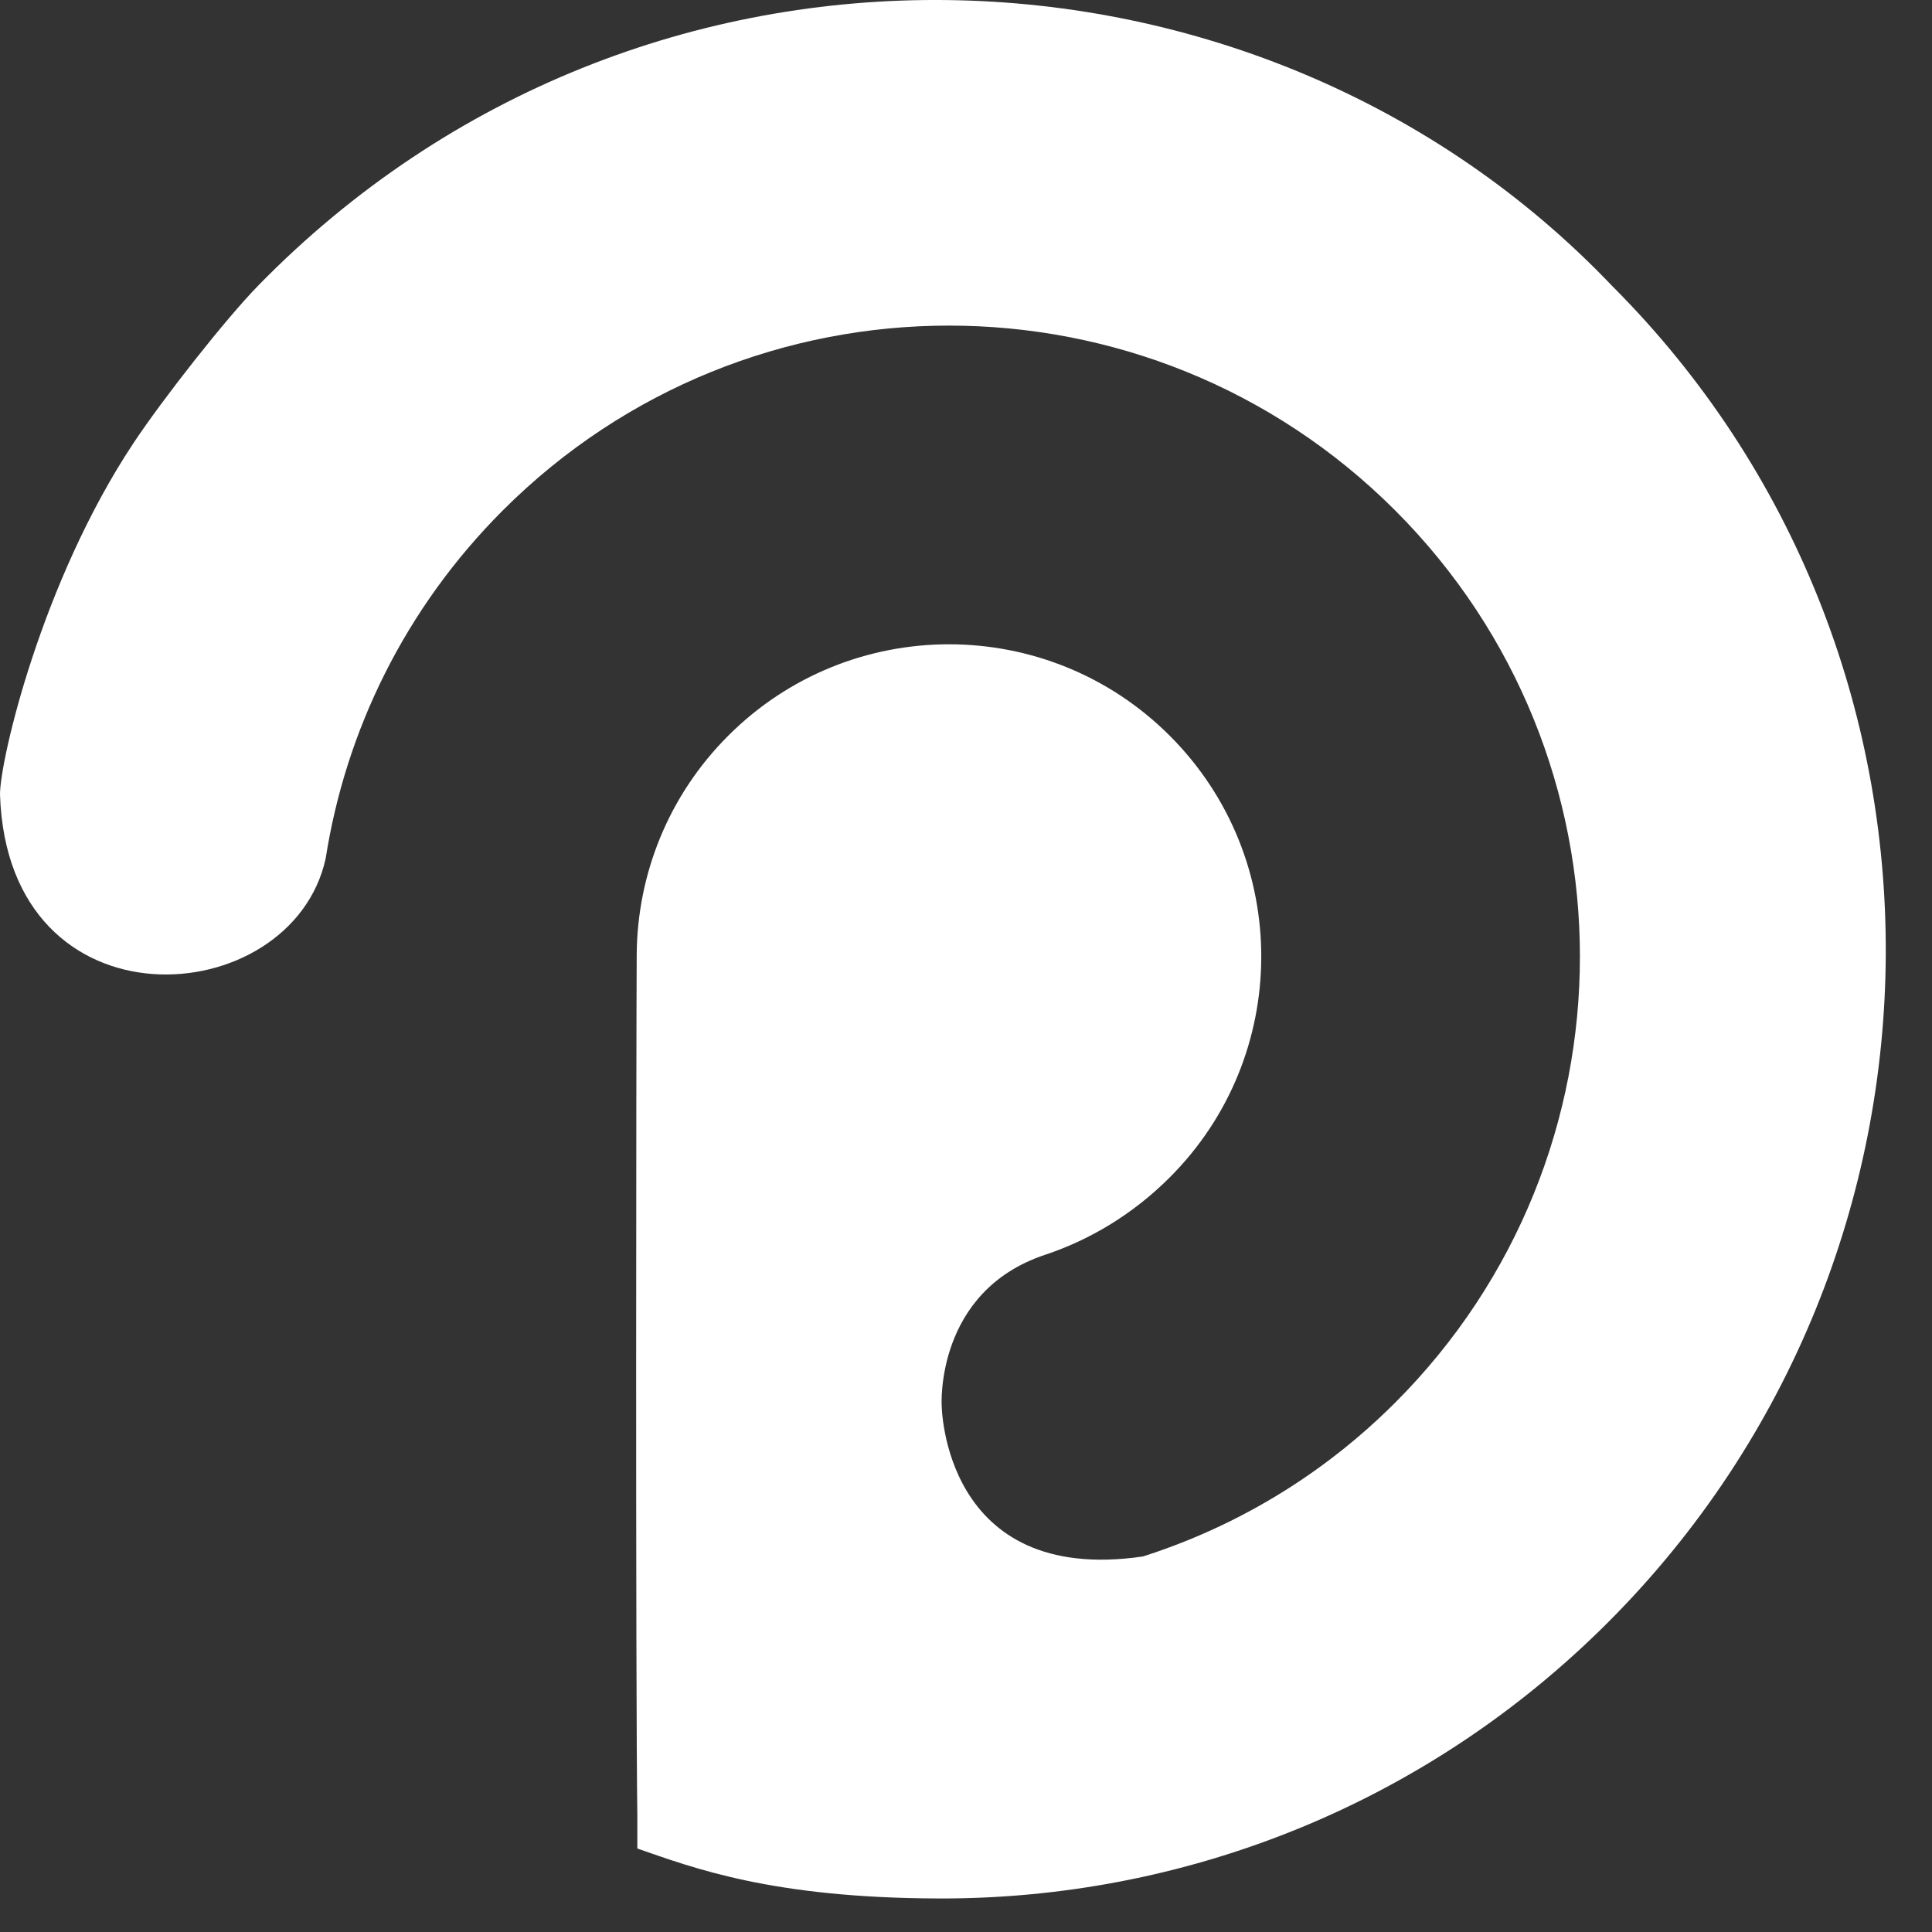
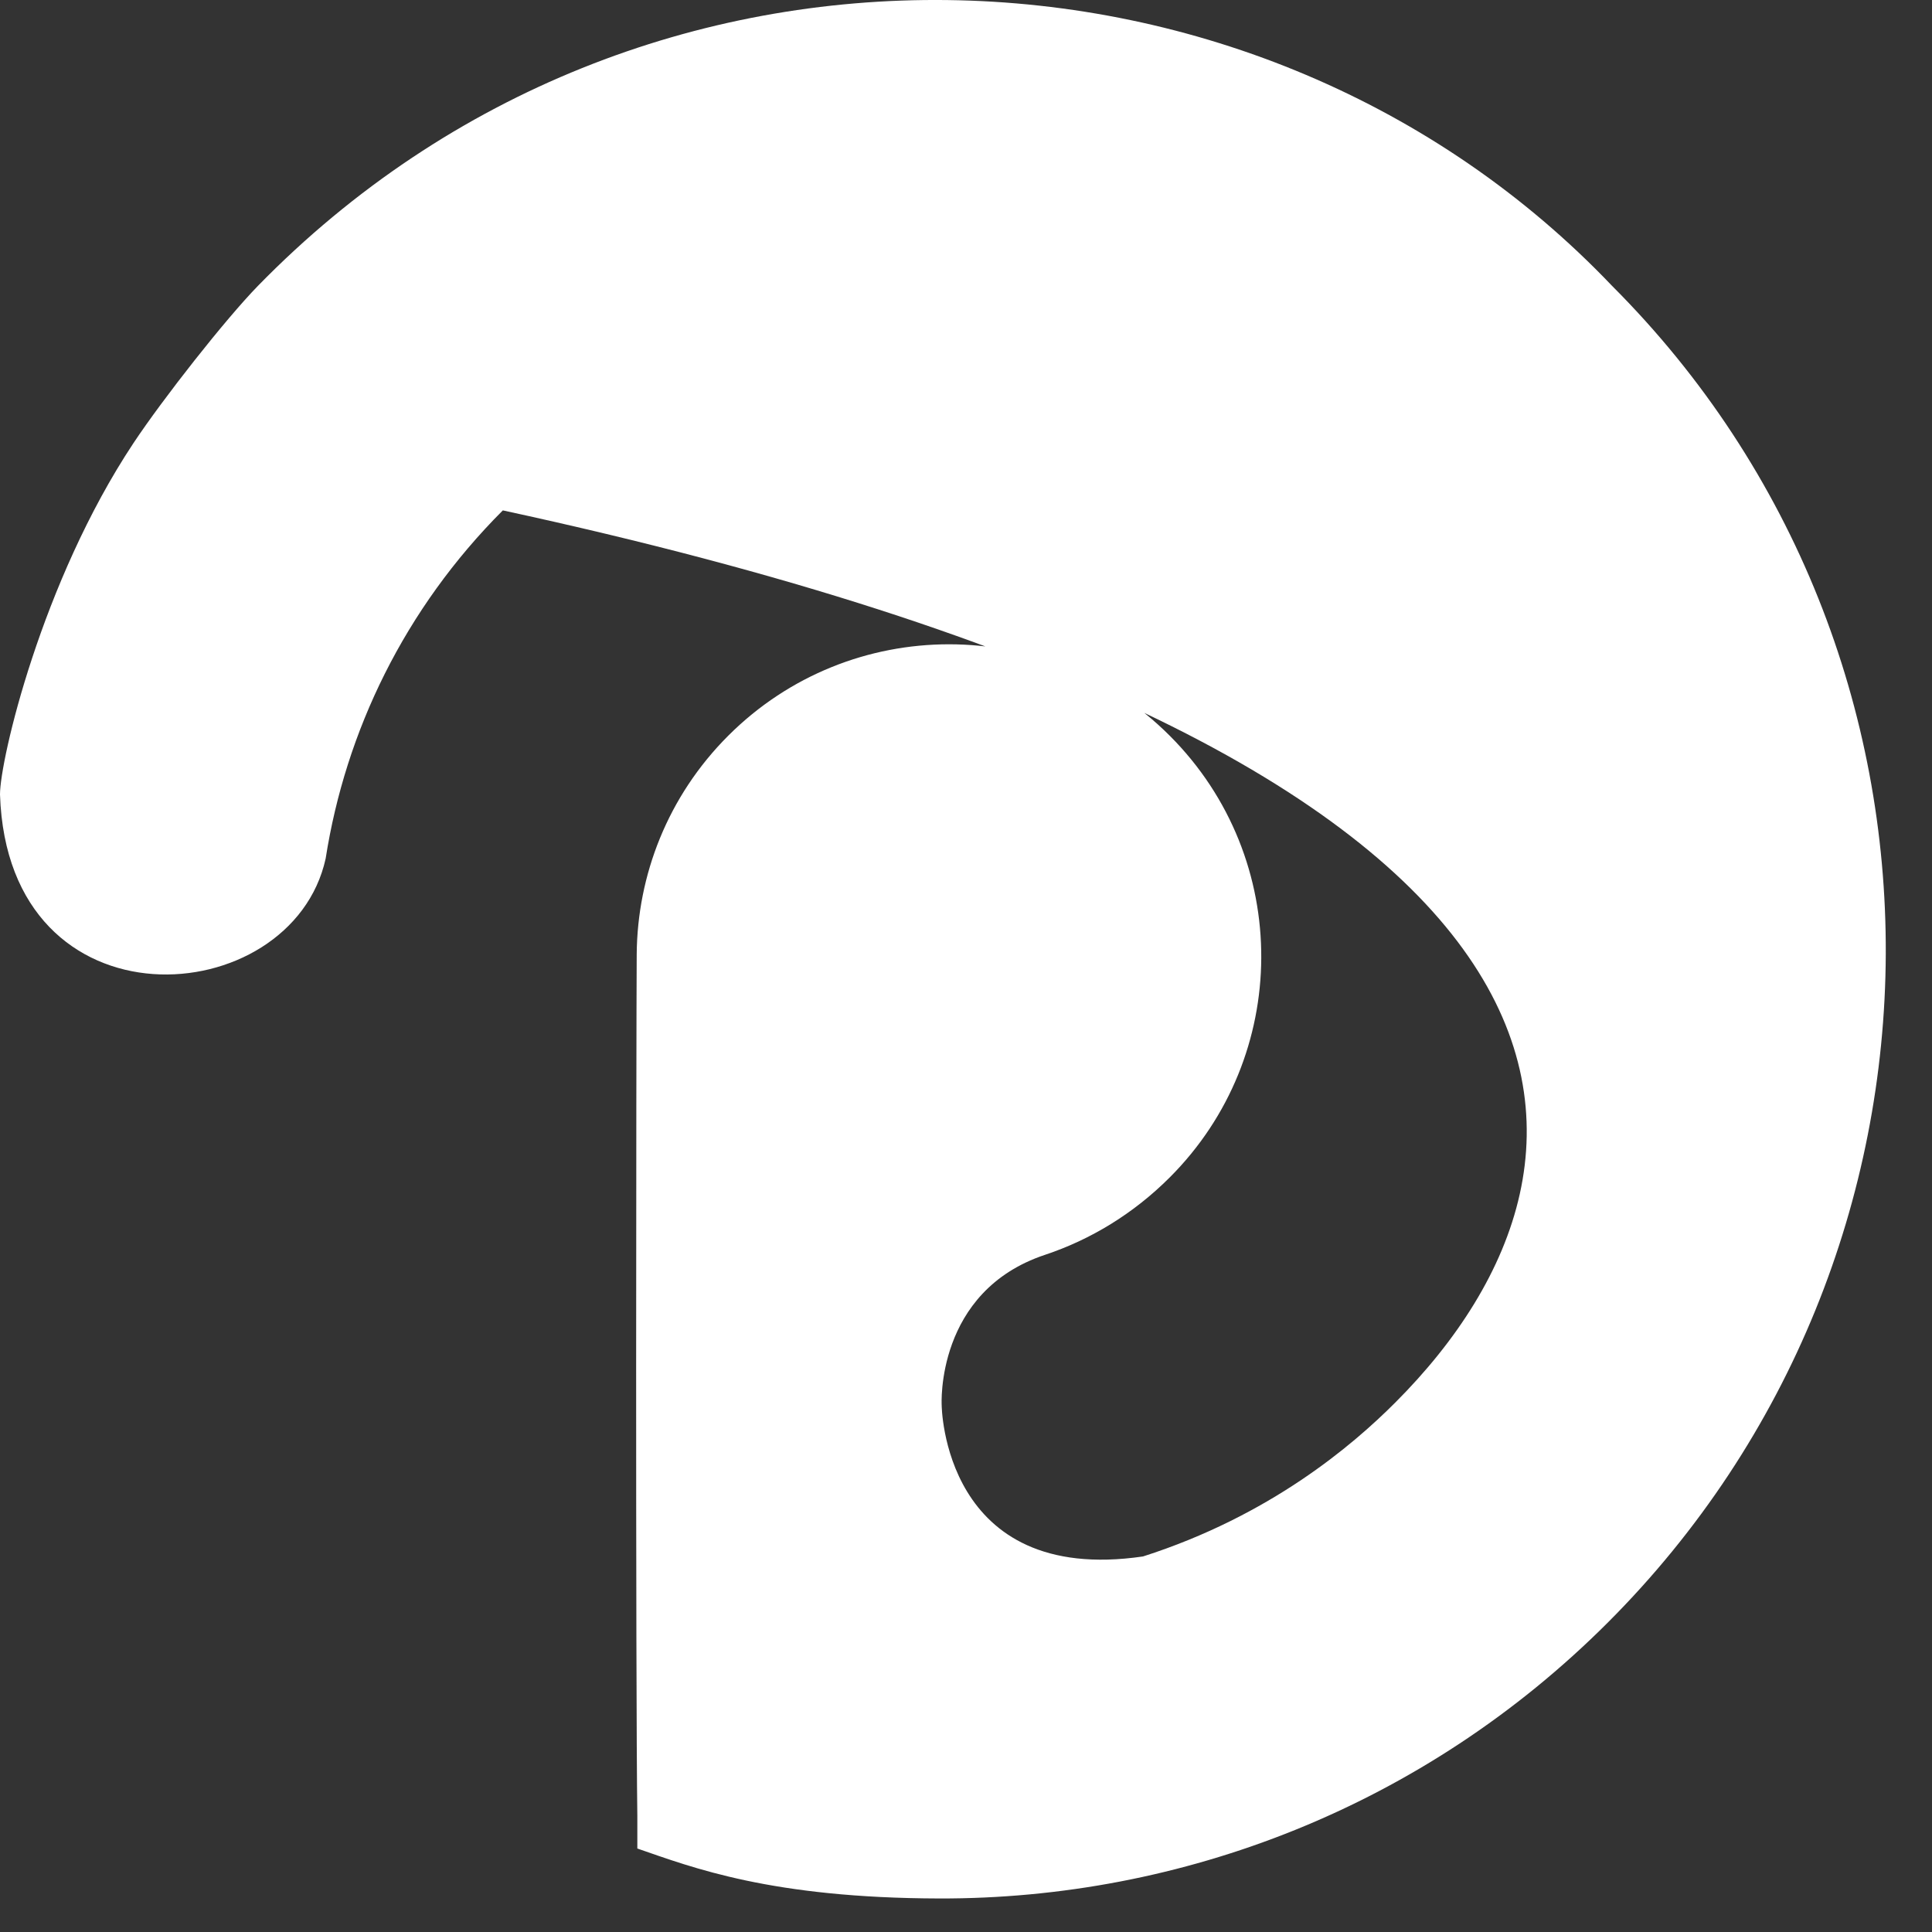
<svg xmlns="http://www.w3.org/2000/svg" width="34" height="34" viewBox="0 0 34 34" fill="none">
  <rect x="0" y="0" width="34" height="34" fill="#333333" stroke="none" />
-   <path d="M28.294 28.555C34.768 22.082 34.842 11.502 28.368 5.029C22.184 -1.459 11.298 -1.891 4.54 5.03C3.969 5.616 2.873 7.009 2.348 7.799C0.727 10.244 0 13.375 0 13.981C0.136 18.188 5.134 17.826 5.731 15.109C6.082 12.866 7.122 10.71 8.849 8.982C13.185 4.646 20.216 4.646 24.552 8.982C28.888 13.319 28.888 20.349 24.552 24.685C23.804 25.434 22.352 26.675 20.115 27.391C16.59 27.907 16.572 24.728 16.572 24.728C16.572 24.728 16.457 22.727 18.39 22.083C19.192 21.816 19.945 21.361 20.586 20.72C21.653 19.653 22.189 18.258 22.196 16.86C22.203 15.445 21.666 14.028 20.586 12.948C18.44 10.802 14.961 10.802 12.815 12.948C11.752 14.011 11.215 15.402 11.205 16.796C11.196 18.215 11.184 29.653 11.216 31.956C11.216 31.956 11.216 32.318 11.216 32.531C12.191 32.867 13.569 33.403 16.531 33.41C20.787 33.421 25.047 31.802 28.294 28.555Z" fill="white" />
+   <path d="M28.294 28.555C34.768 22.082 34.842 11.502 28.368 5.029C22.184 -1.459 11.298 -1.891 4.54 5.03C3.969 5.616 2.873 7.009 2.348 7.799C0.727 10.244 0 13.375 0 13.981C0.136 18.188 5.134 17.826 5.731 15.109C6.082 12.866 7.122 10.71 8.849 8.982C28.888 13.319 28.888 20.349 24.552 24.685C23.804 25.434 22.352 26.675 20.115 27.391C16.59 27.907 16.572 24.728 16.572 24.728C16.572 24.728 16.457 22.727 18.39 22.083C19.192 21.816 19.945 21.361 20.586 20.72C21.653 19.653 22.189 18.258 22.196 16.86C22.203 15.445 21.666 14.028 20.586 12.948C18.44 10.802 14.961 10.802 12.815 12.948C11.752 14.011 11.215 15.402 11.205 16.796C11.196 18.215 11.184 29.653 11.216 31.956C11.216 31.956 11.216 32.318 11.216 32.531C12.191 32.867 13.569 33.403 16.531 33.41C20.787 33.421 25.047 31.802 28.294 28.555Z" fill="white" />
</svg>